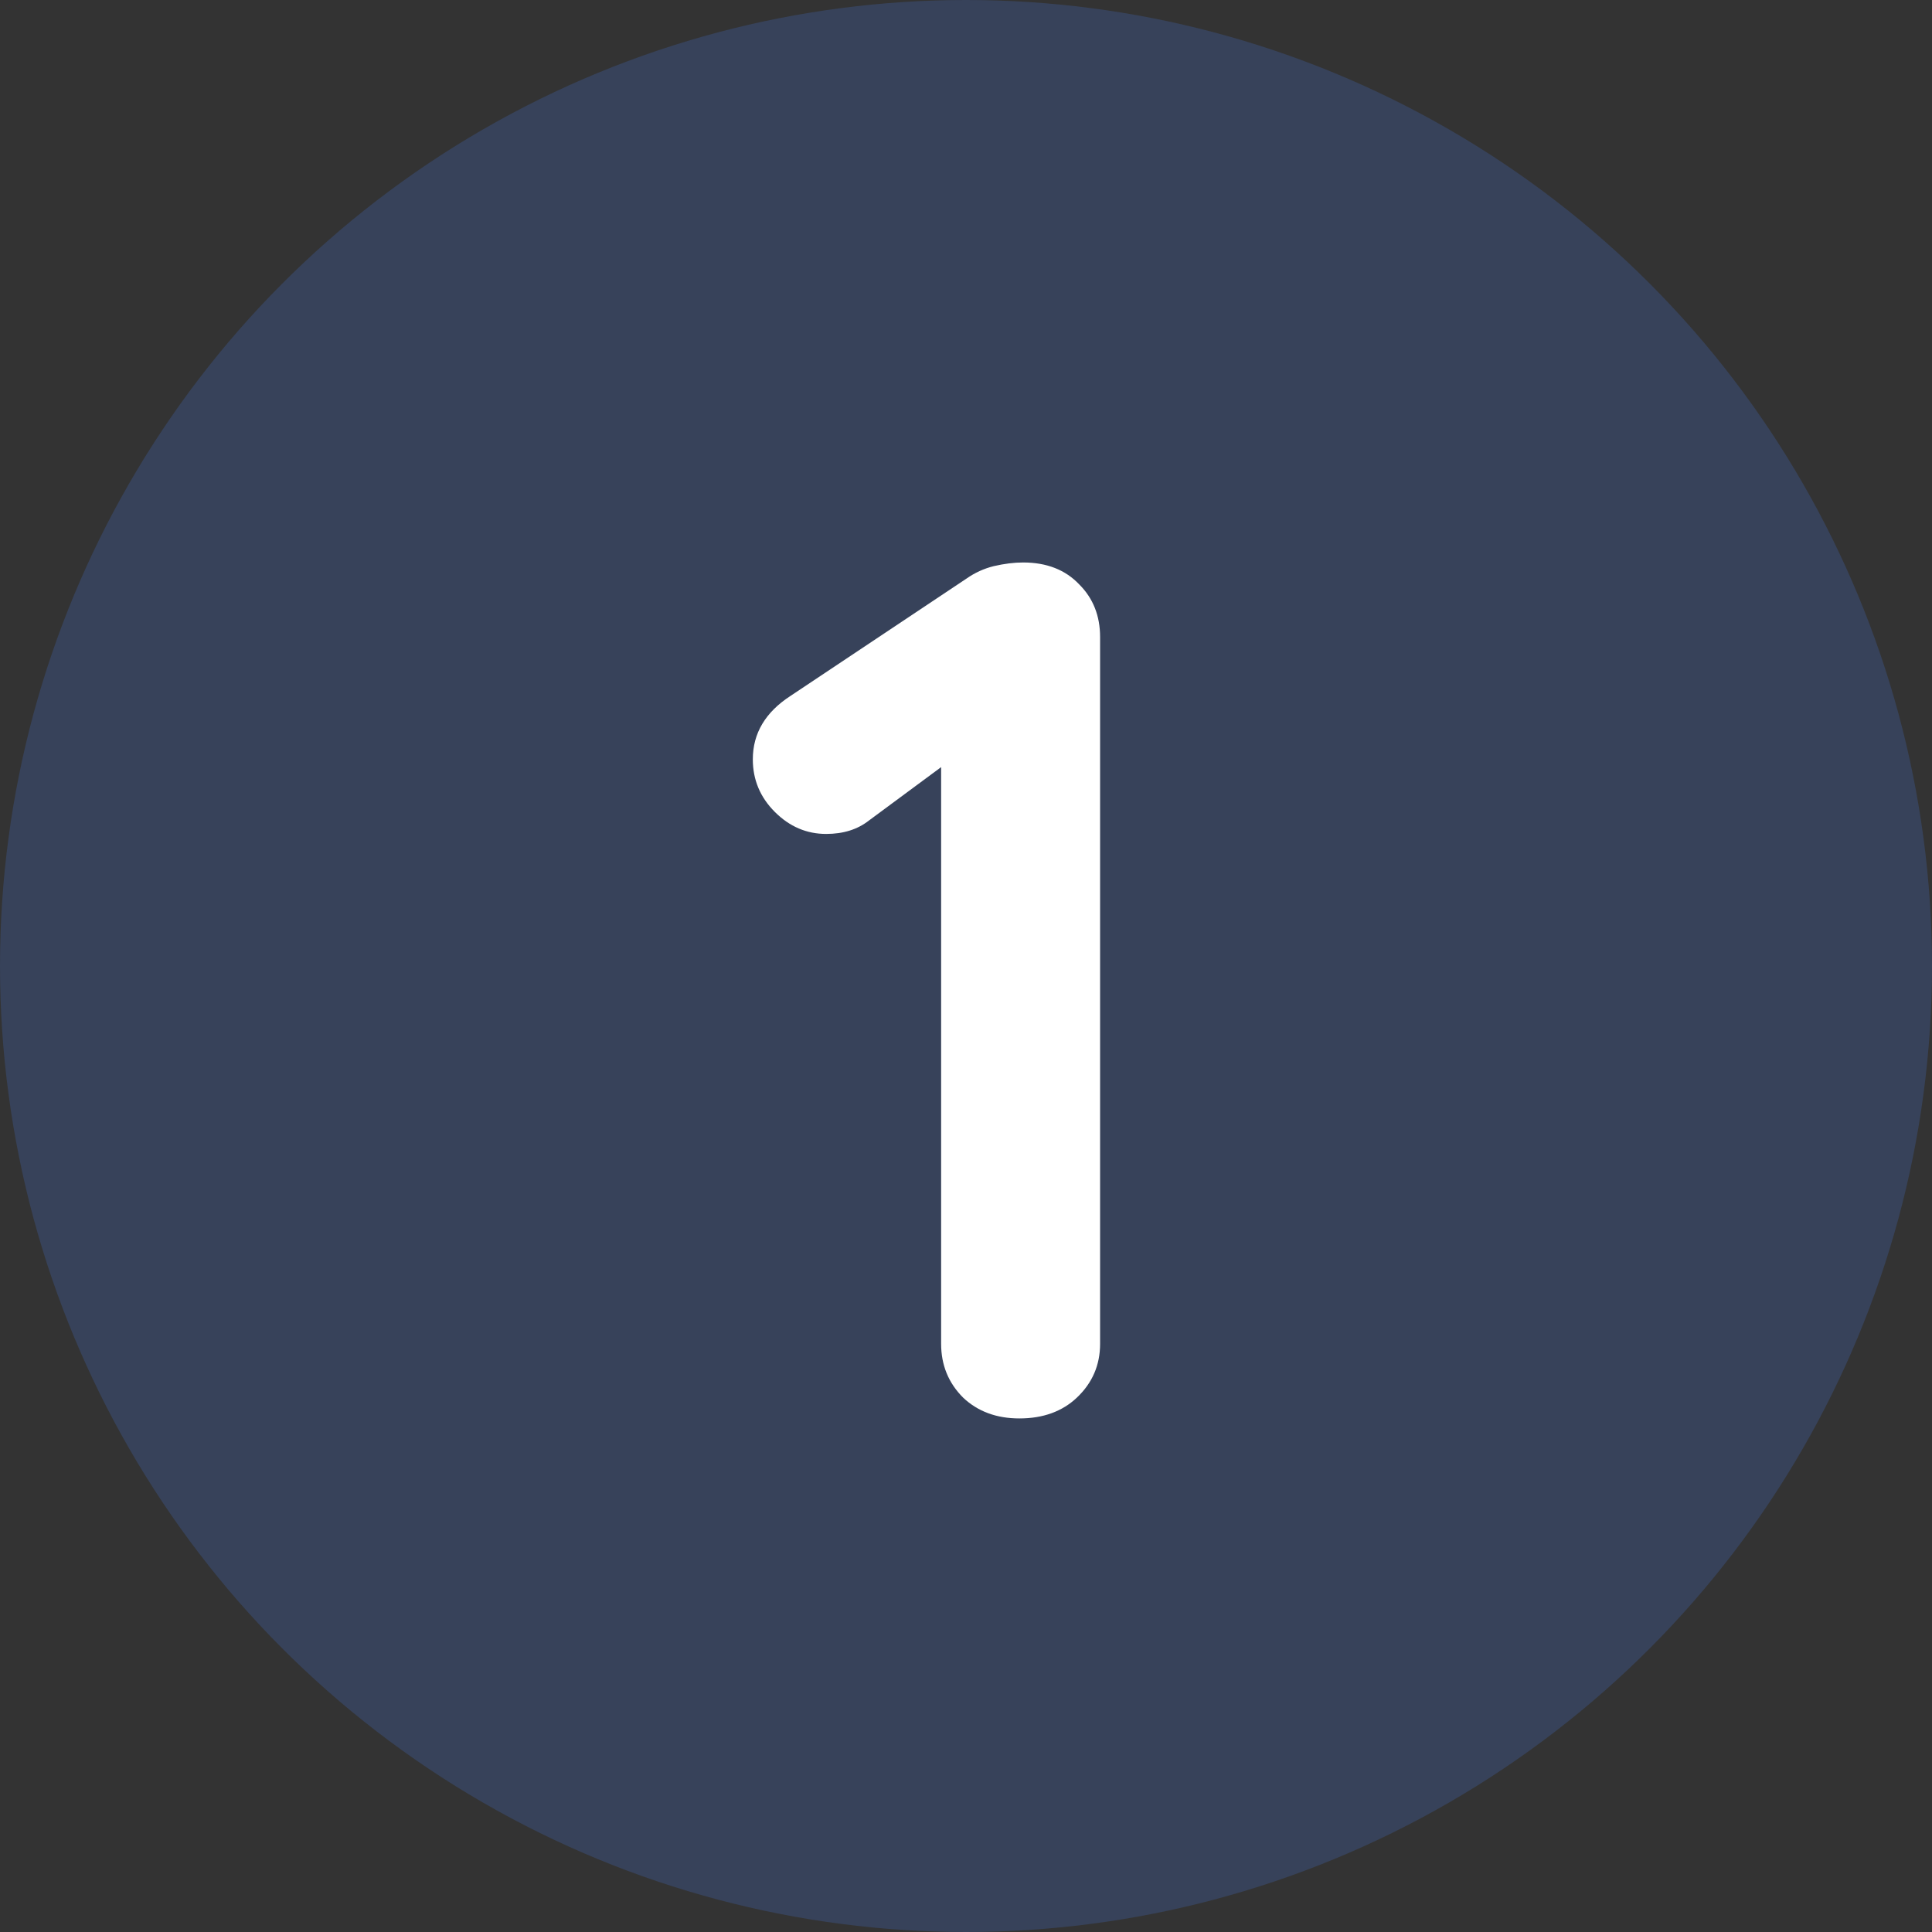
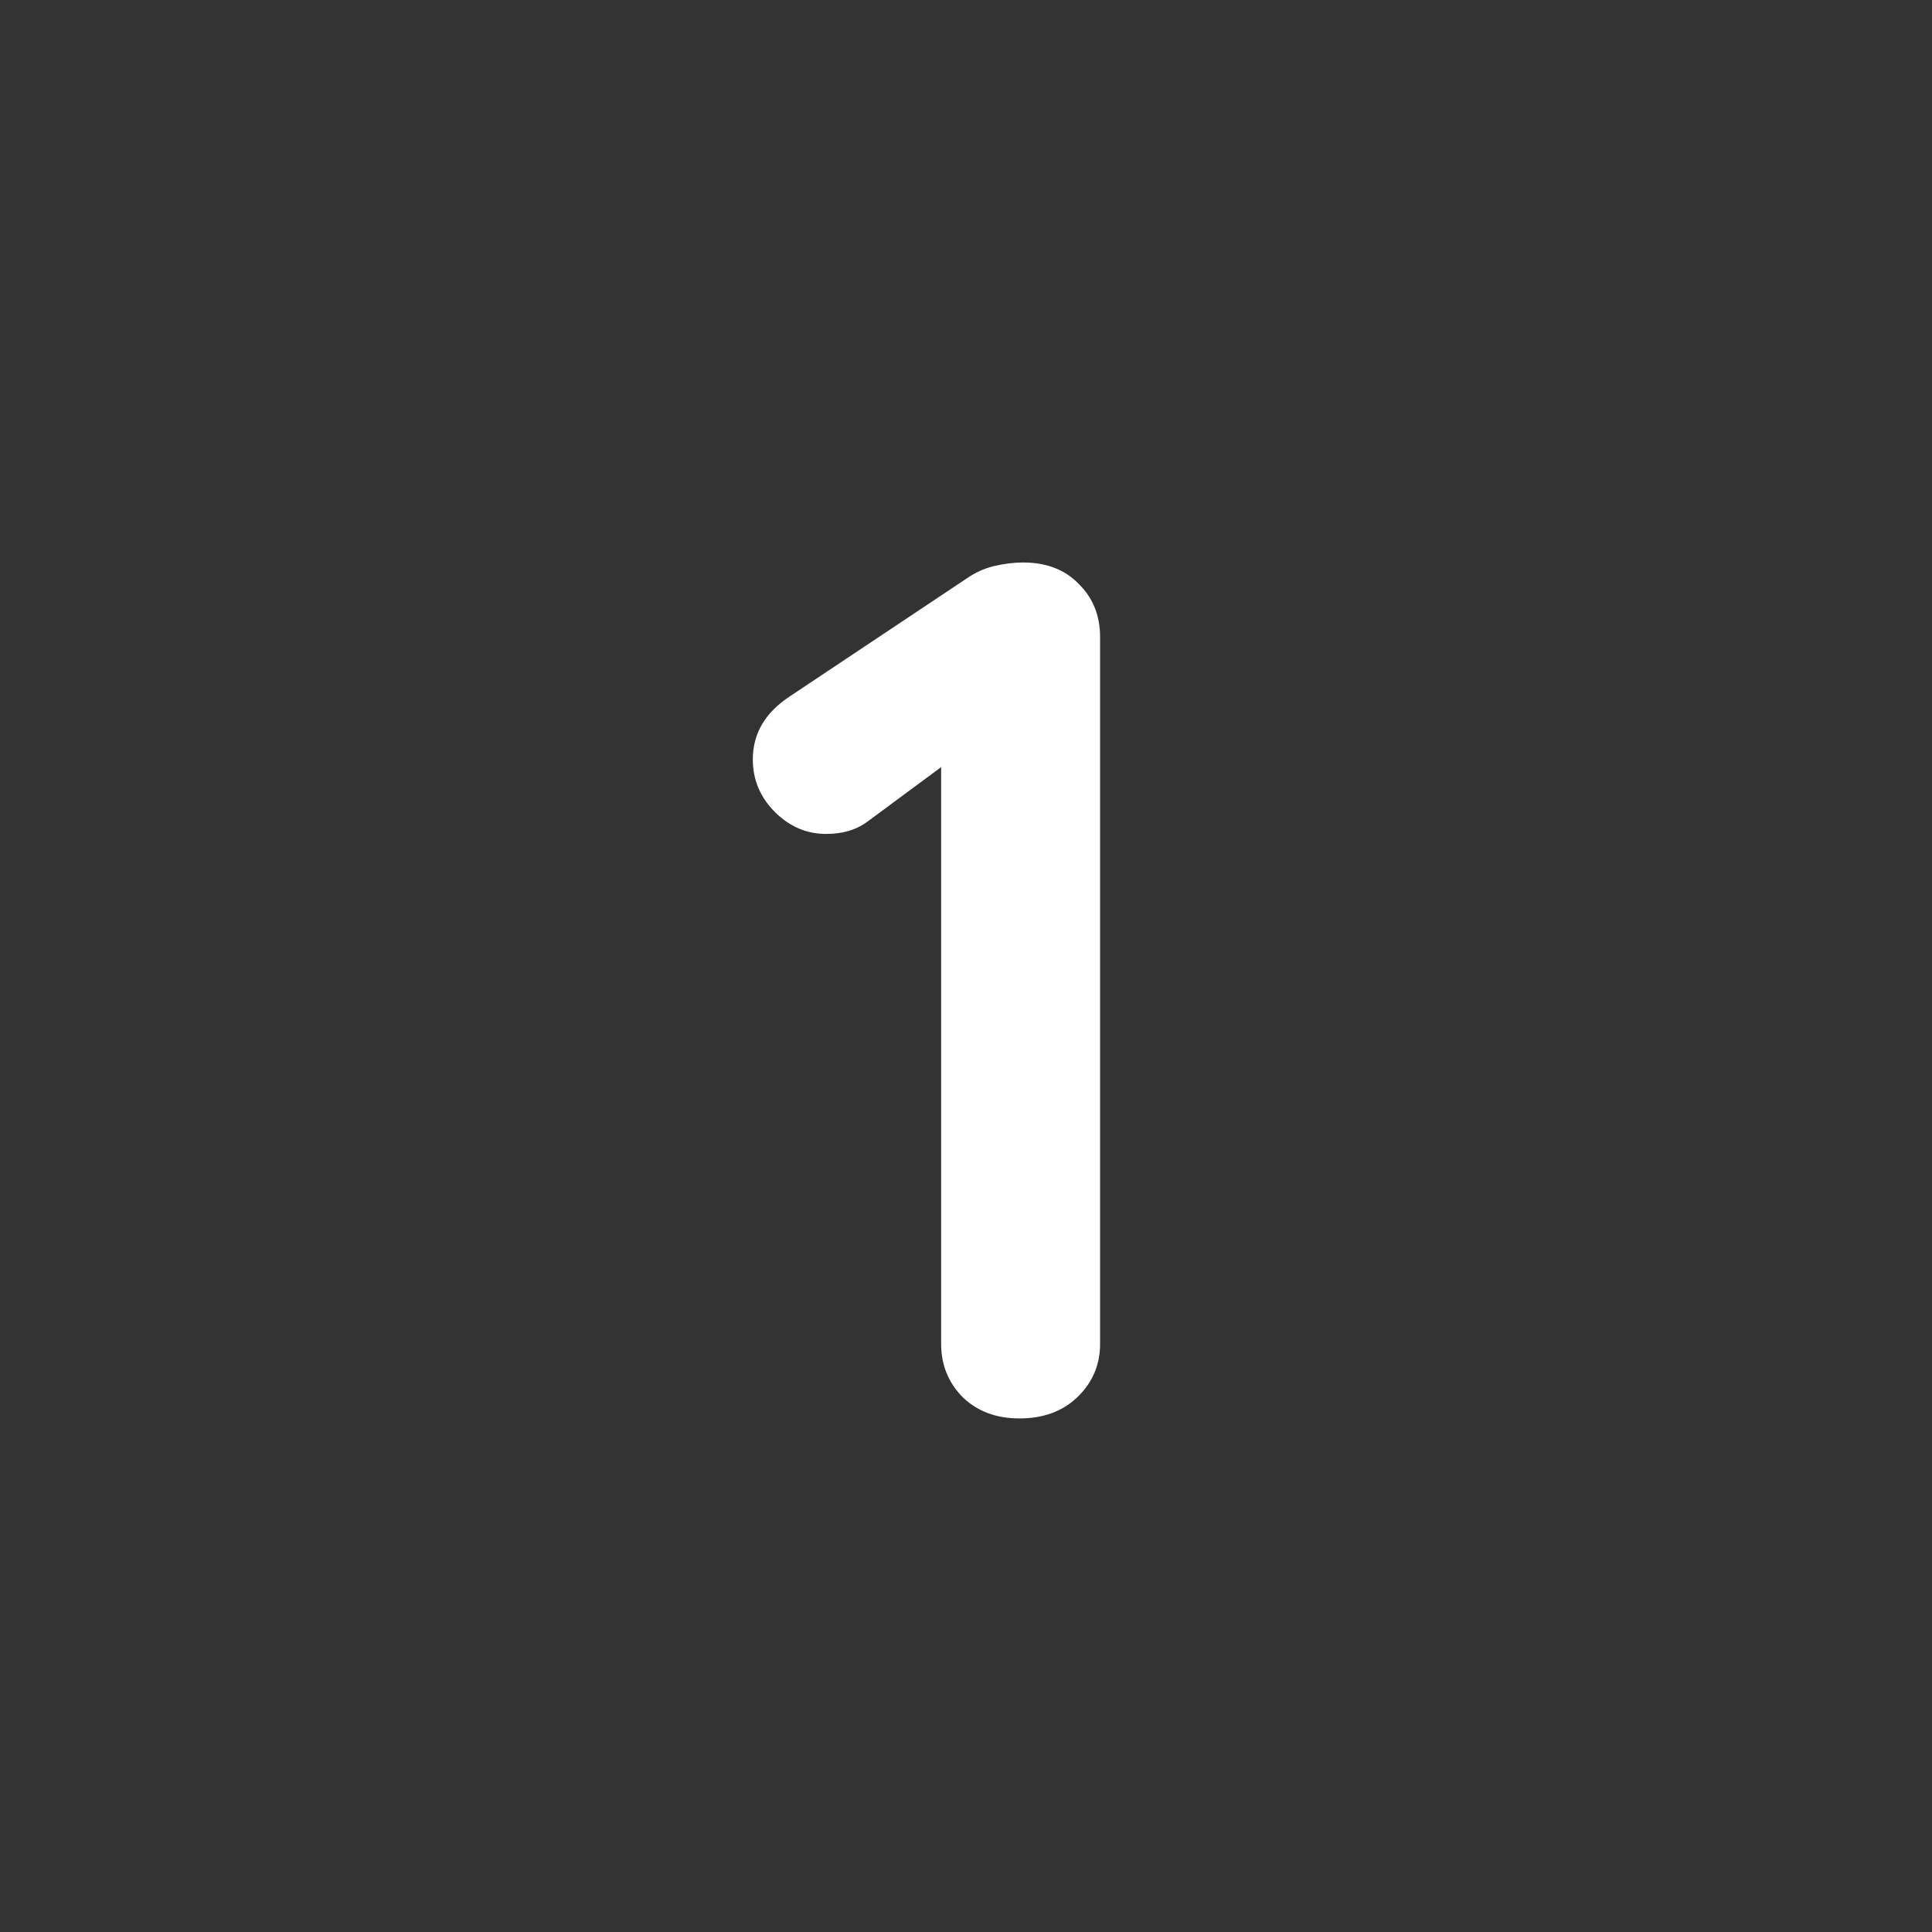
<svg xmlns="http://www.w3.org/2000/svg" width="79" height="79" fill="none" viewBox="0 0 79 79">
  <rect x="0" y="0" width="79" height="79" fill="#333333" stroke="none" />
-   <circle cx="39.5" cy="39.5" r="39.5" fill="#467FF7" fill-opacity=".2" />
  <path fill="#fff" d="M41.683 58c-.933 0-1.7-.283-2.3-.85-.6-.6-.9-1.333-.9-2.2v-25.2l.7 1.1-3.65 2.7c-.467.367-1.05.55-1.75.55-.8 0-1.5-.3-2.1-.9-.6-.6-.9-1.317-.9-2.15 0-1.067.517-1.933 1.55-2.6l7.2-4.8c.334-.233.7-.4 1.1-.5.433-.1.834-.15 1.2-.15.967 0 1.733.3 2.3.9.567.567.85 1.283.85 2.15v28.9c0 .867-.316 1.6-.95 2.2-.6.567-1.383.85-2.35.85Z" />
</svg>